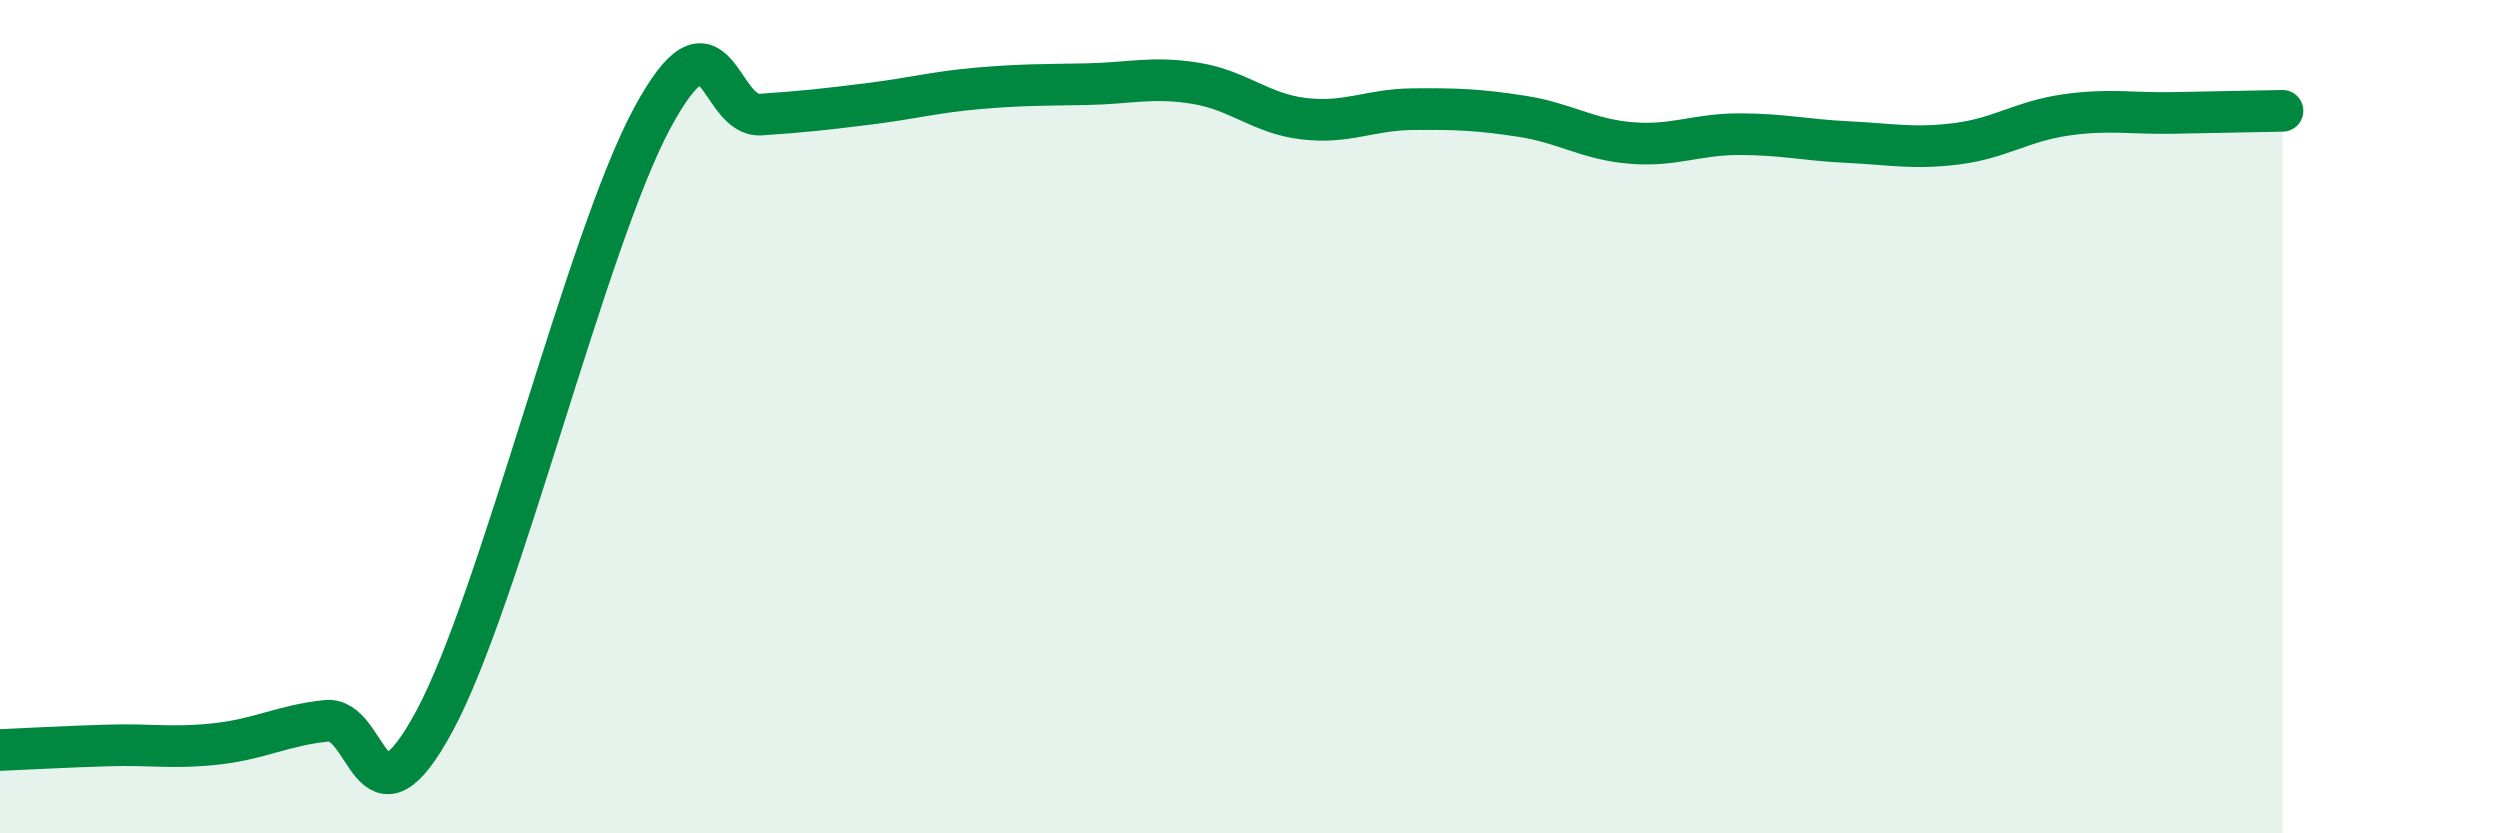
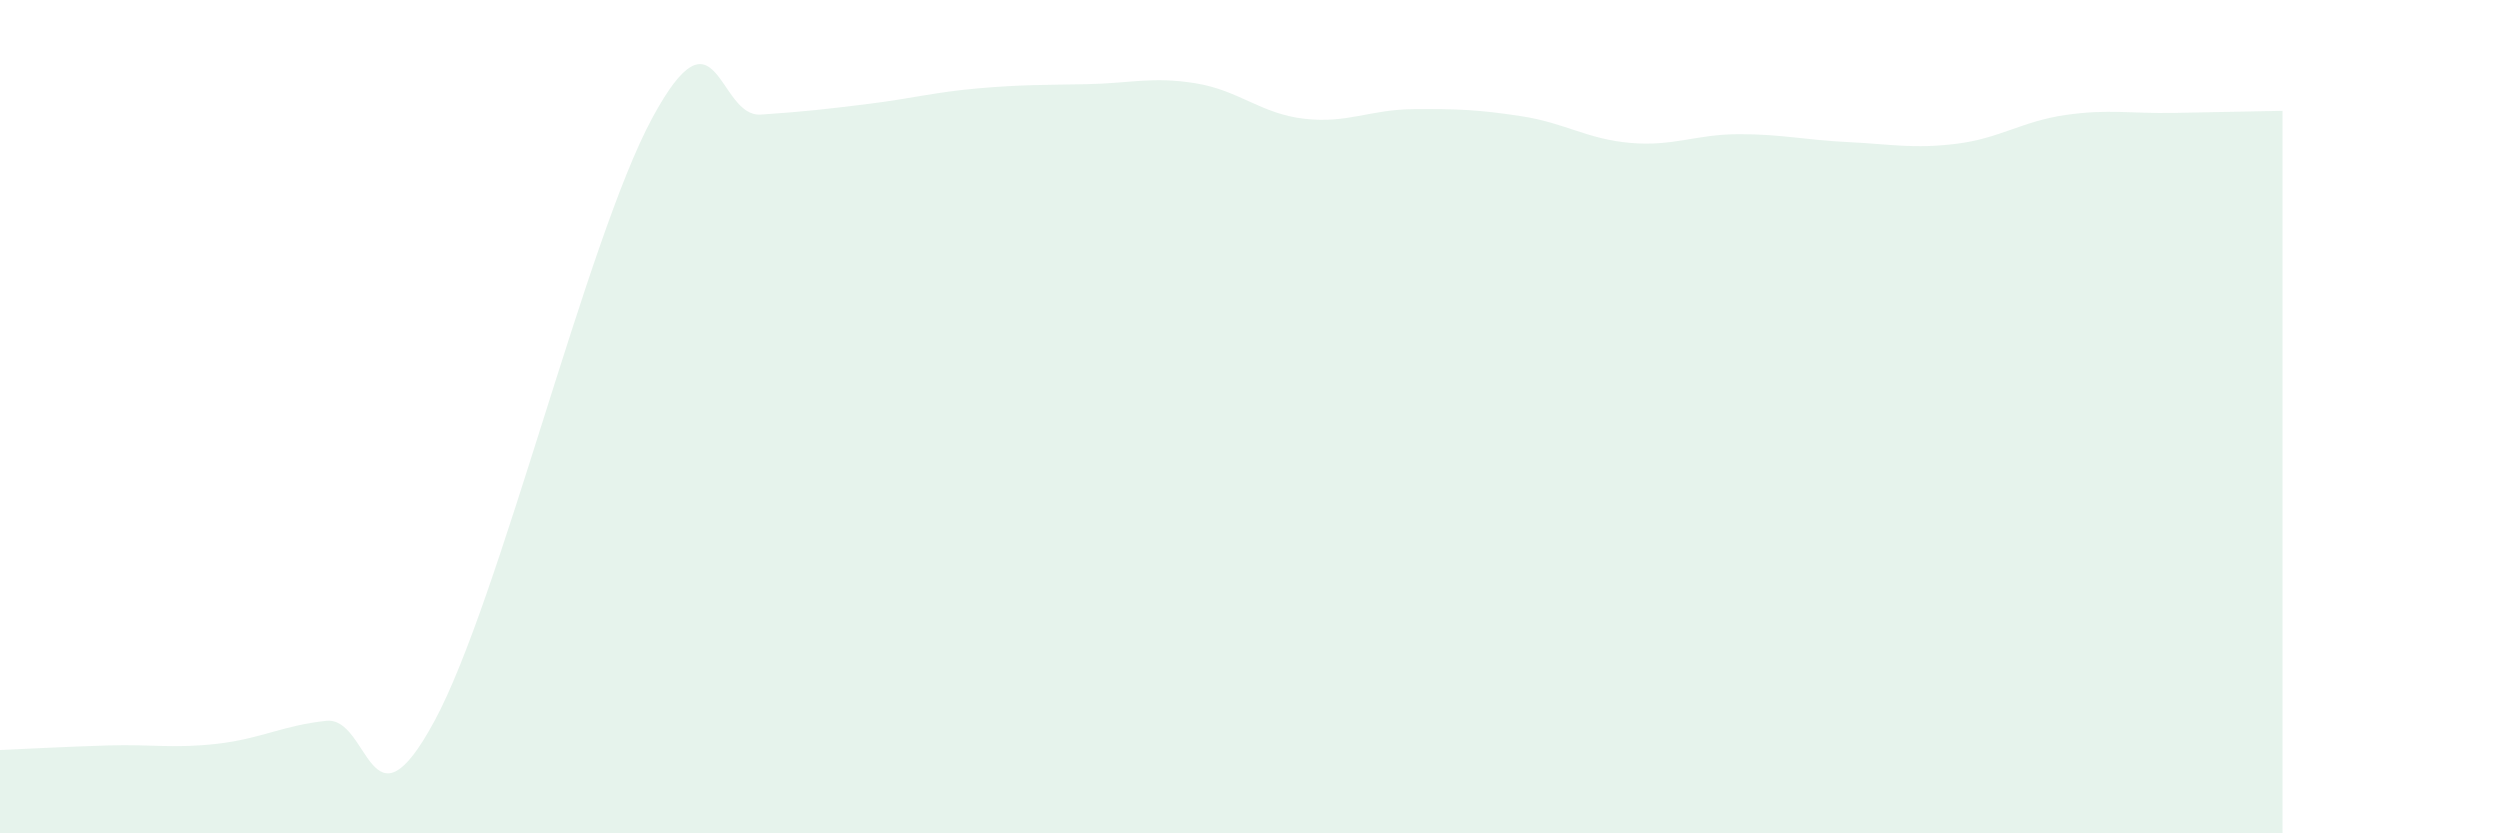
<svg xmlns="http://www.w3.org/2000/svg" width="60" height="20" viewBox="0 0 60 20">
  <path d="M 0,18 C 0.52,17.98 1.57,17.92 2.61,17.89 C 3.65,17.86 4.18,17.97 5.22,17.85 C 6.26,17.73 6.79,17.41 7.83,17.3 C 8.87,17.19 8.87,20.19 10.43,17.3 C 11.99,14.41 14.08,5.75 15.65,2.84 C 17.22,-0.07 17.22,2.82 18.26,2.75 C 19.3,2.68 19.83,2.62 20.87,2.49 C 21.91,2.36 22.44,2.21 23.48,2.12 C 24.52,2.03 25.05,2.04 26.09,2.02 C 27.13,2 27.66,1.83 28.7,2 C 29.74,2.17 30.26,2.73 31.3,2.85 C 32.34,2.97 32.87,2.63 33.91,2.62 C 34.95,2.61 35.48,2.63 36.52,2.79 C 37.56,2.95 38.09,3.34 39.13,3.43 C 40.17,3.52 40.7,3.22 41.74,3.22 C 42.78,3.22 43.31,3.36 44.35,3.41 C 45.39,3.46 45.92,3.58 46.96,3.45 C 48,3.32 48.53,2.91 49.57,2.76 C 50.61,2.61 51.13,2.73 52.17,2.71 C 53.21,2.69 54.26,2.67 54.78,2.66L54.78 20L0 20Z" fill="#008740" opacity="0.1" stroke-linecap="round" stroke-linejoin="round" />
-   <path d="M 0,18 C 0.52,17.98 1.57,17.92 2.61,17.89 C 3.65,17.86 4.18,17.97 5.22,17.85 C 6.26,17.73 6.79,17.41 7.83,17.3 C 8.87,17.19 8.87,20.19 10.43,17.3 C 11.99,14.41 14.08,5.75 15.65,2.84 C 17.22,-0.07 17.22,2.82 18.26,2.75 C 19.3,2.68 19.83,2.62 20.87,2.49 C 21.91,2.36 22.44,2.21 23.48,2.12 C 24.52,2.03 25.05,2.04 26.09,2.02 C 27.13,2 27.66,1.83 28.7,2 C 29.74,2.17 30.26,2.73 31.3,2.85 C 32.34,2.97 32.87,2.63 33.91,2.62 C 34.95,2.61 35.48,2.63 36.52,2.79 C 37.56,2.95 38.09,3.34 39.13,3.43 C 40.17,3.52 40.7,3.22 41.74,3.22 C 42.78,3.22 43.31,3.36 44.35,3.41 C 45.39,3.46 45.92,3.58 46.96,3.45 C 48,3.32 48.53,2.91 49.57,2.76 C 50.61,2.61 51.13,2.73 52.17,2.71 C 53.21,2.69 54.26,2.67 54.78,2.66" stroke="#008740" stroke-width="1" fill="none" stroke-linecap="round" stroke-linejoin="round" />
</svg>